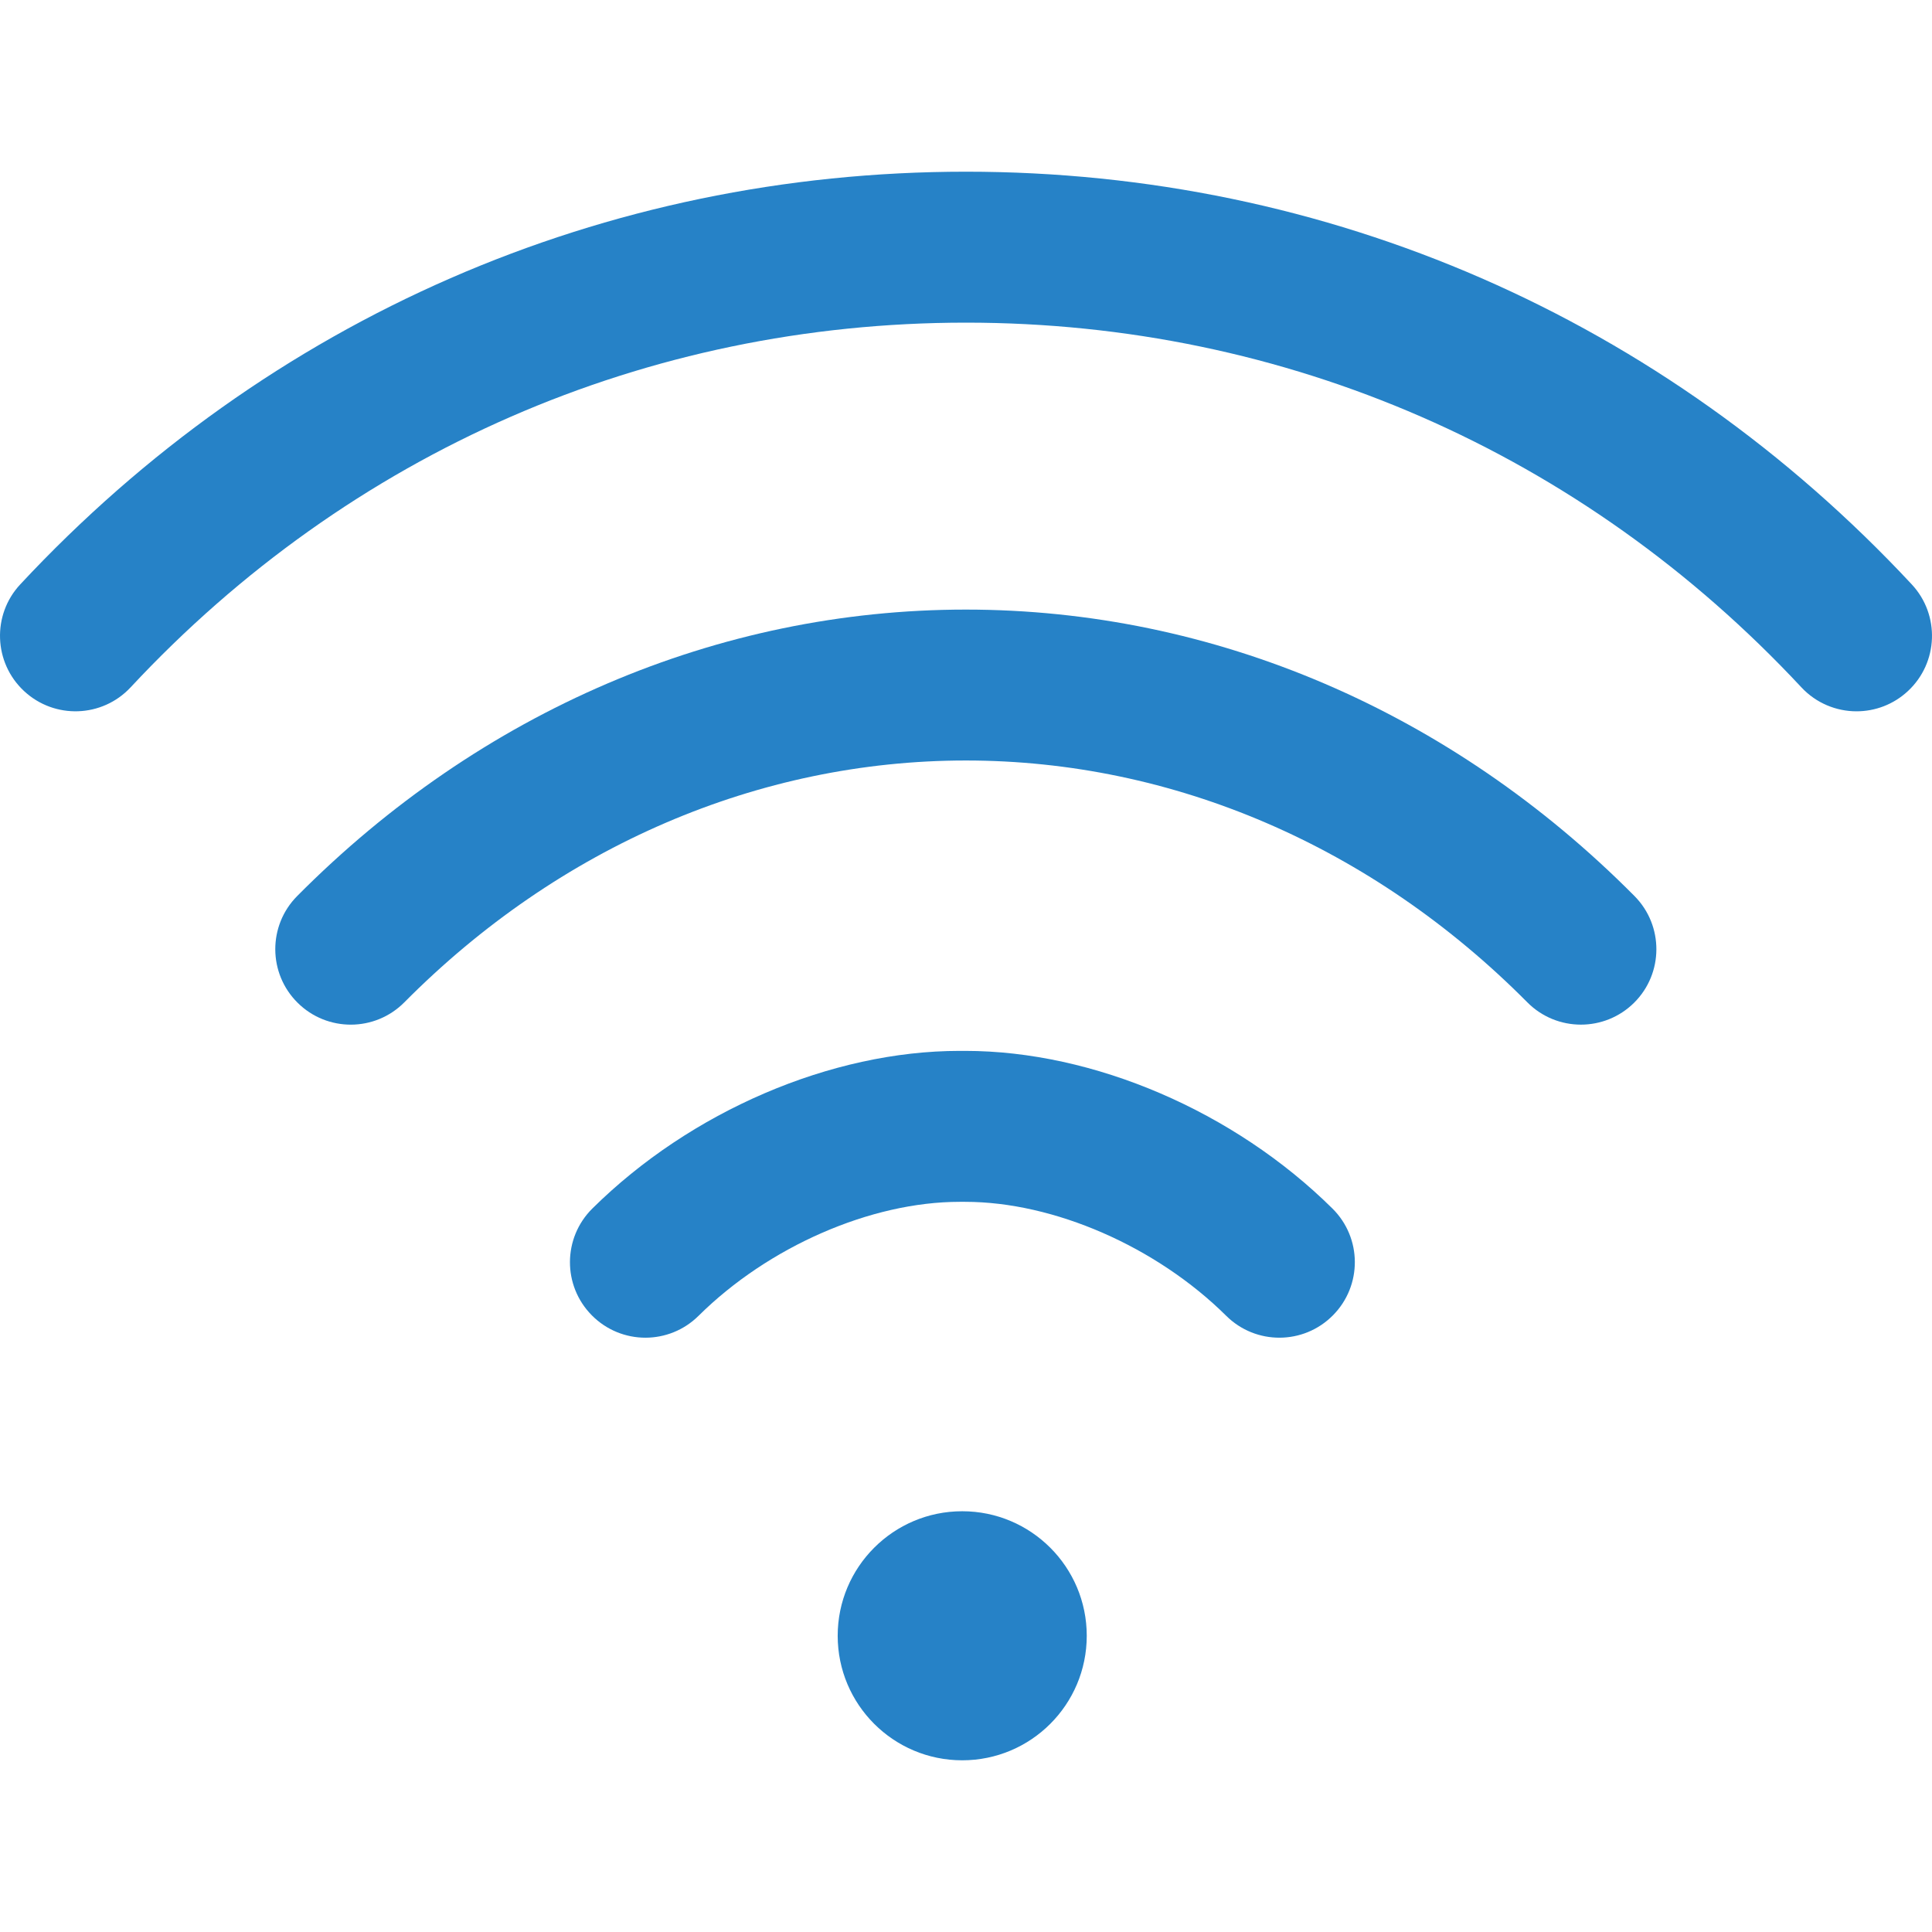
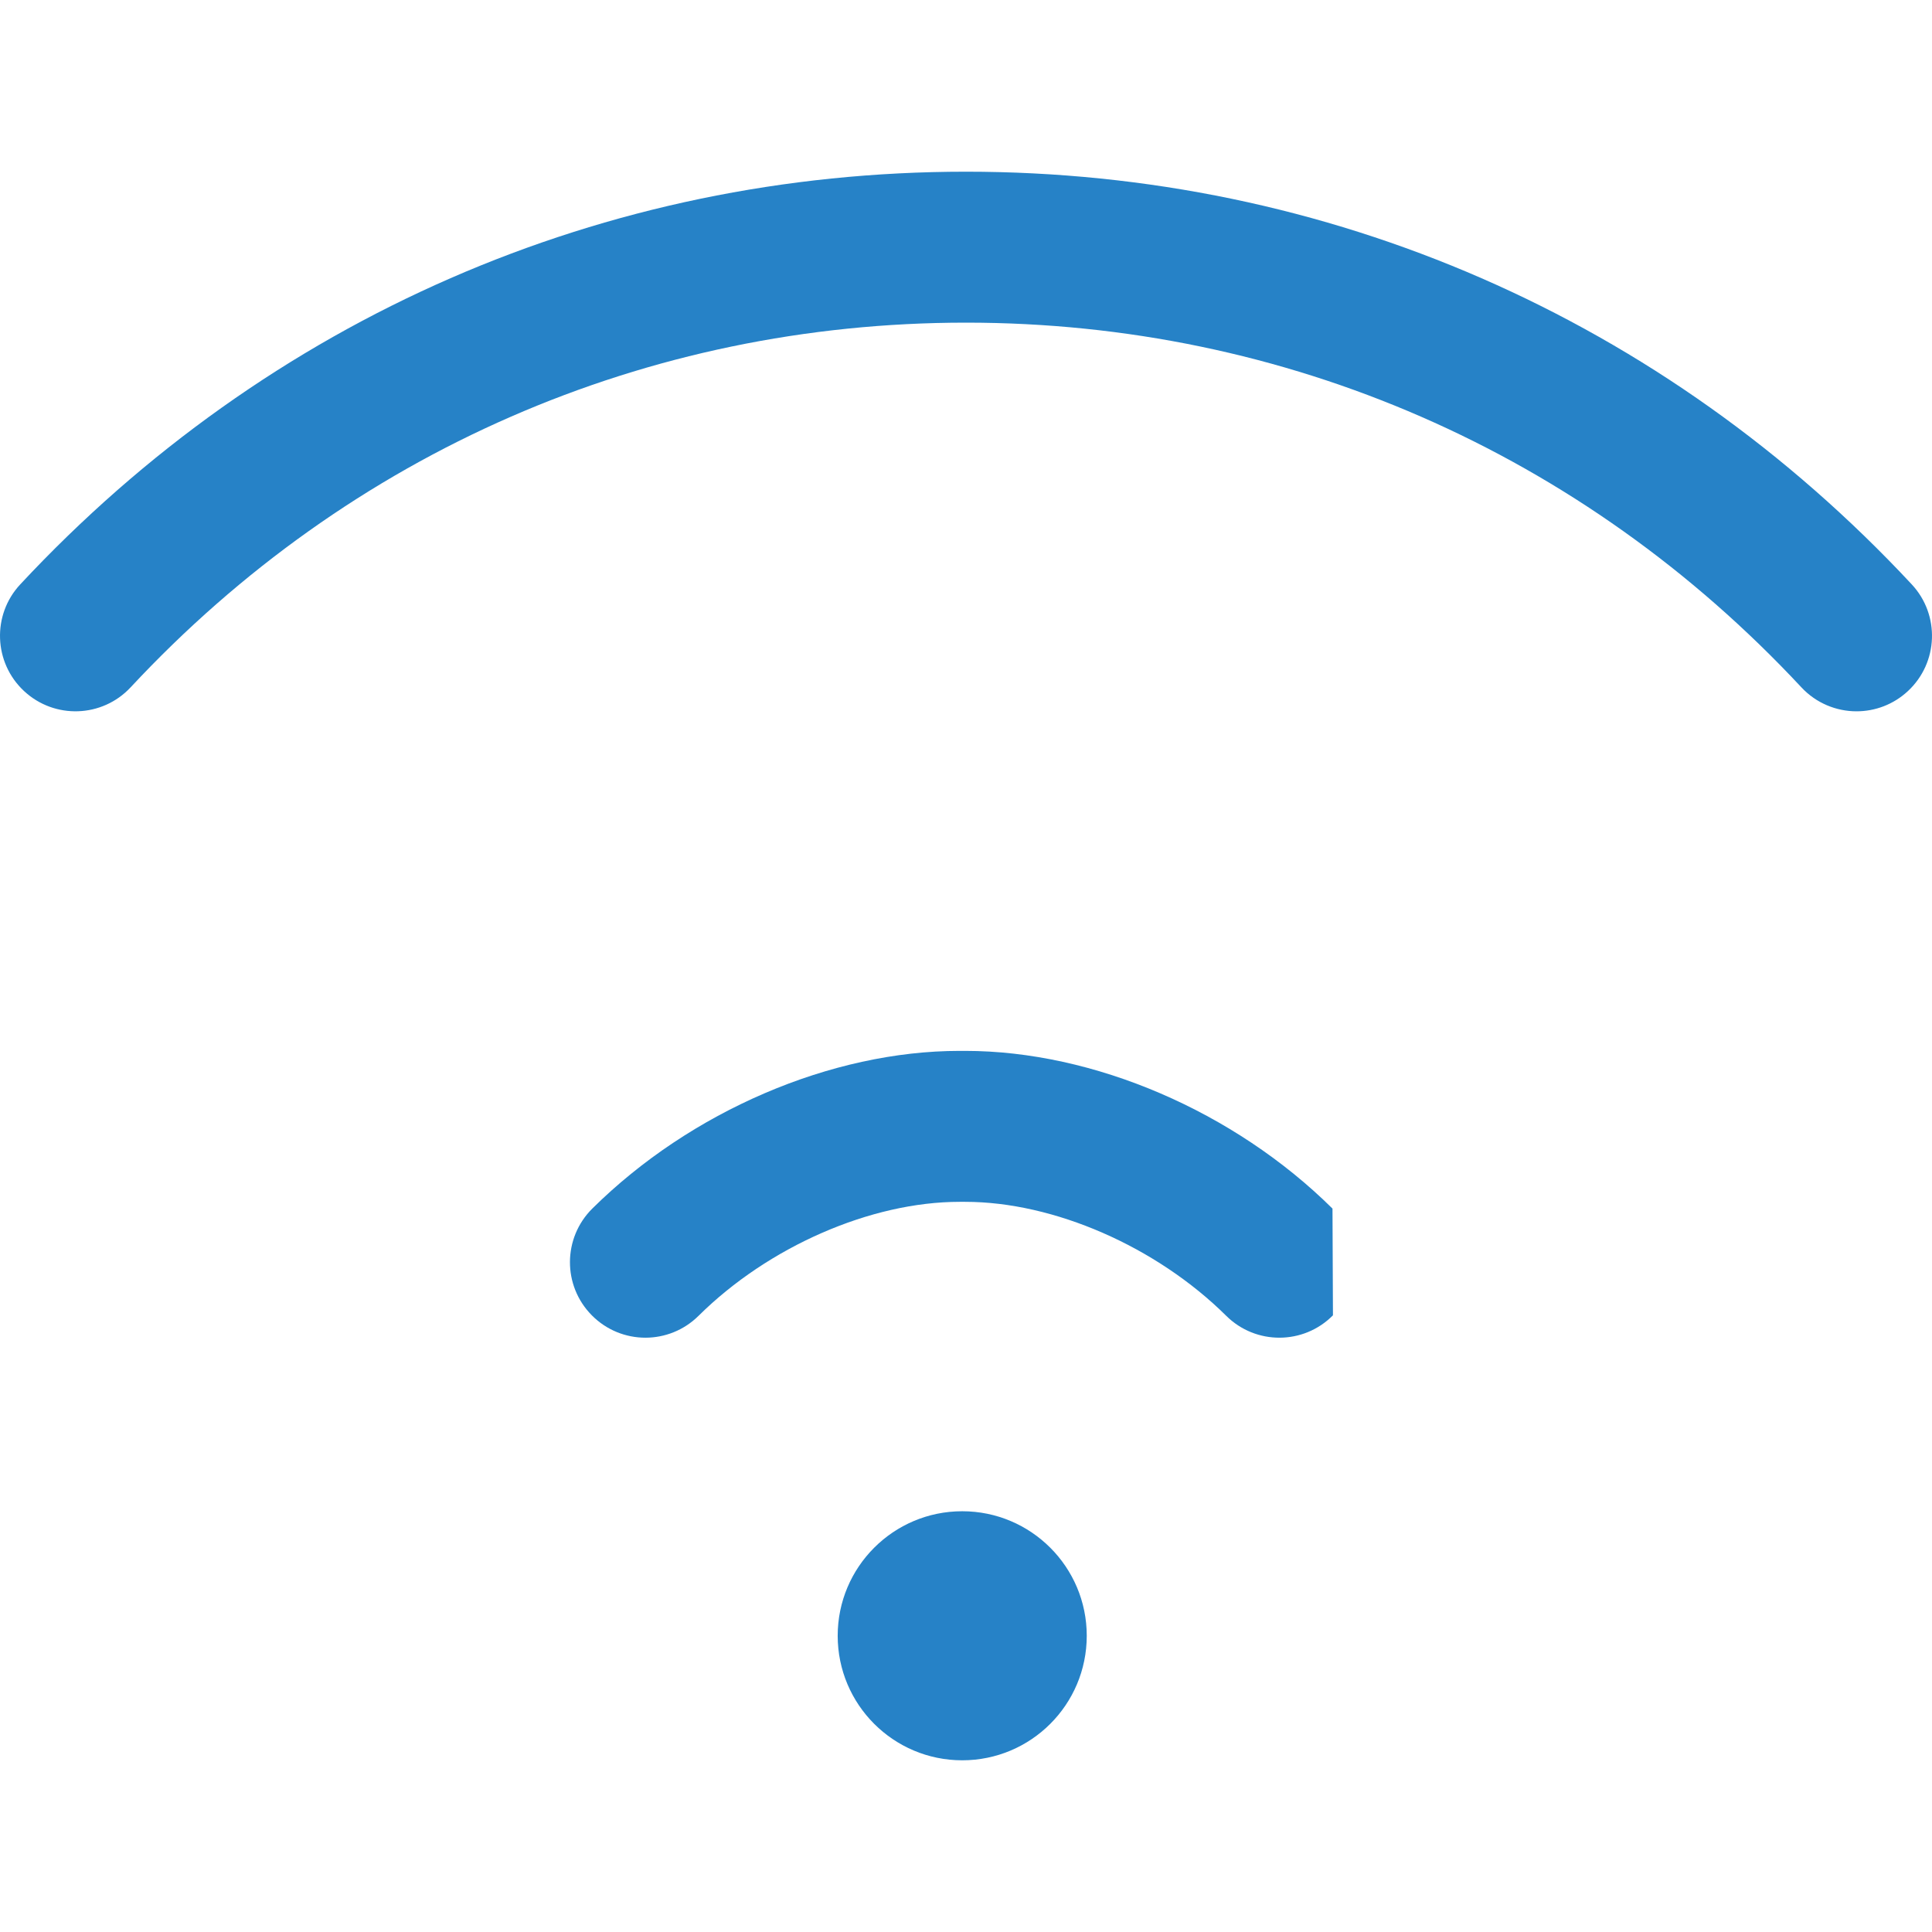
<svg xmlns="http://www.w3.org/2000/svg" width="46" height="46" viewBox="0 0 46 46" fill="none">
  <g clip-path="url(#clip0_3732_1146)">
    <path d="M22.91 41.912C24.548 41.912 25.875 40.585 25.875 38.947C25.875 37.31 24.548 35.982 22.91 35.982C21.273 35.982 19.945 37.31 19.945 38.947C19.945 40.585 21.273 41.912 22.91 41.912Z" fill="#2682C7" />
    <path d="M45.518 13.914C39.612 7.577 31.616 4.088 23 4.088C14.385 4.088 6.388 7.577 0.482 13.914C-0.194 14.639 -0.154 15.777 0.572 16.453C1.298 17.13 2.435 17.09 3.111 16.364C8.329 10.765 15.393 7.682 23 7.682C30.607 7.682 37.67 10.765 42.889 16.364C43.242 16.743 43.722 16.936 44.203 16.936C44.642 16.936 45.082 16.776 45.428 16.453C46.154 15.777 46.194 14.639 45.518 13.914Z" fill="#2682C7" />
-     <path d="M38.916 21.334C34.551 16.936 28.897 14.514 22.996 14.514C17.094 14.514 11.44 16.936 7.076 21.334C6.377 22.038 6.381 23.176 7.086 23.875C7.79 24.574 8.928 24.57 9.627 23.865C13.311 20.152 18.059 18.108 22.996 18.107C27.932 18.107 32.68 20.152 36.365 23.865C36.716 24.219 37.178 24.396 37.641 24.396C38.098 24.396 38.556 24.223 38.907 23.875C39.611 23.176 39.615 22.038 38.916 21.334Z" fill="#2682C7" />
-     <path d="M31.726 28.776C29.388 26.46 26.037 25.021 22.98 25.021C22.98 25.021 22.979 25.021 22.979 25.021H22.849C22.849 25.021 22.849 25.021 22.848 25.021C19.791 25.021 16.44 26.46 14.102 28.776C13.398 29.475 13.392 30.612 14.091 31.317C14.442 31.672 14.905 31.85 15.367 31.85C15.824 31.85 16.282 31.676 16.632 31.329C18.296 29.68 20.736 28.615 22.848 28.615C22.849 28.615 22.849 28.615 22.849 28.615H22.979C22.98 28.615 22.98 28.615 22.98 28.615C25.092 28.615 27.532 29.68 29.196 31.329C29.901 32.028 31.039 32.023 31.737 31.317C32.436 30.612 32.431 29.475 31.726 28.776Z" fill="#2682C7" />
+     <path d="M31.726 28.776C29.388 26.46 26.037 25.021 22.98 25.021C22.98 25.021 22.979 25.021 22.979 25.021H22.849C22.849 25.021 22.849 25.021 22.848 25.021C19.791 25.021 16.44 26.46 14.102 28.776C13.398 29.475 13.392 30.612 14.091 31.317C14.442 31.672 14.905 31.85 15.367 31.85C15.824 31.85 16.282 31.676 16.632 31.329C18.296 29.68 20.736 28.615 22.848 28.615C22.849 28.615 22.849 28.615 22.849 28.615H22.979C22.98 28.615 22.98 28.615 22.98 28.615C25.092 28.615 27.532 29.68 29.196 31.329C29.901 32.028 31.039 32.023 31.737 31.317Z" fill="#2682C7" />
  </g>
  <defs>
    <clipPath id="clip0_3732_1146">
      <rect width="46" height="46" fill="white" />
    </clipPath>
  </defs>
</svg>